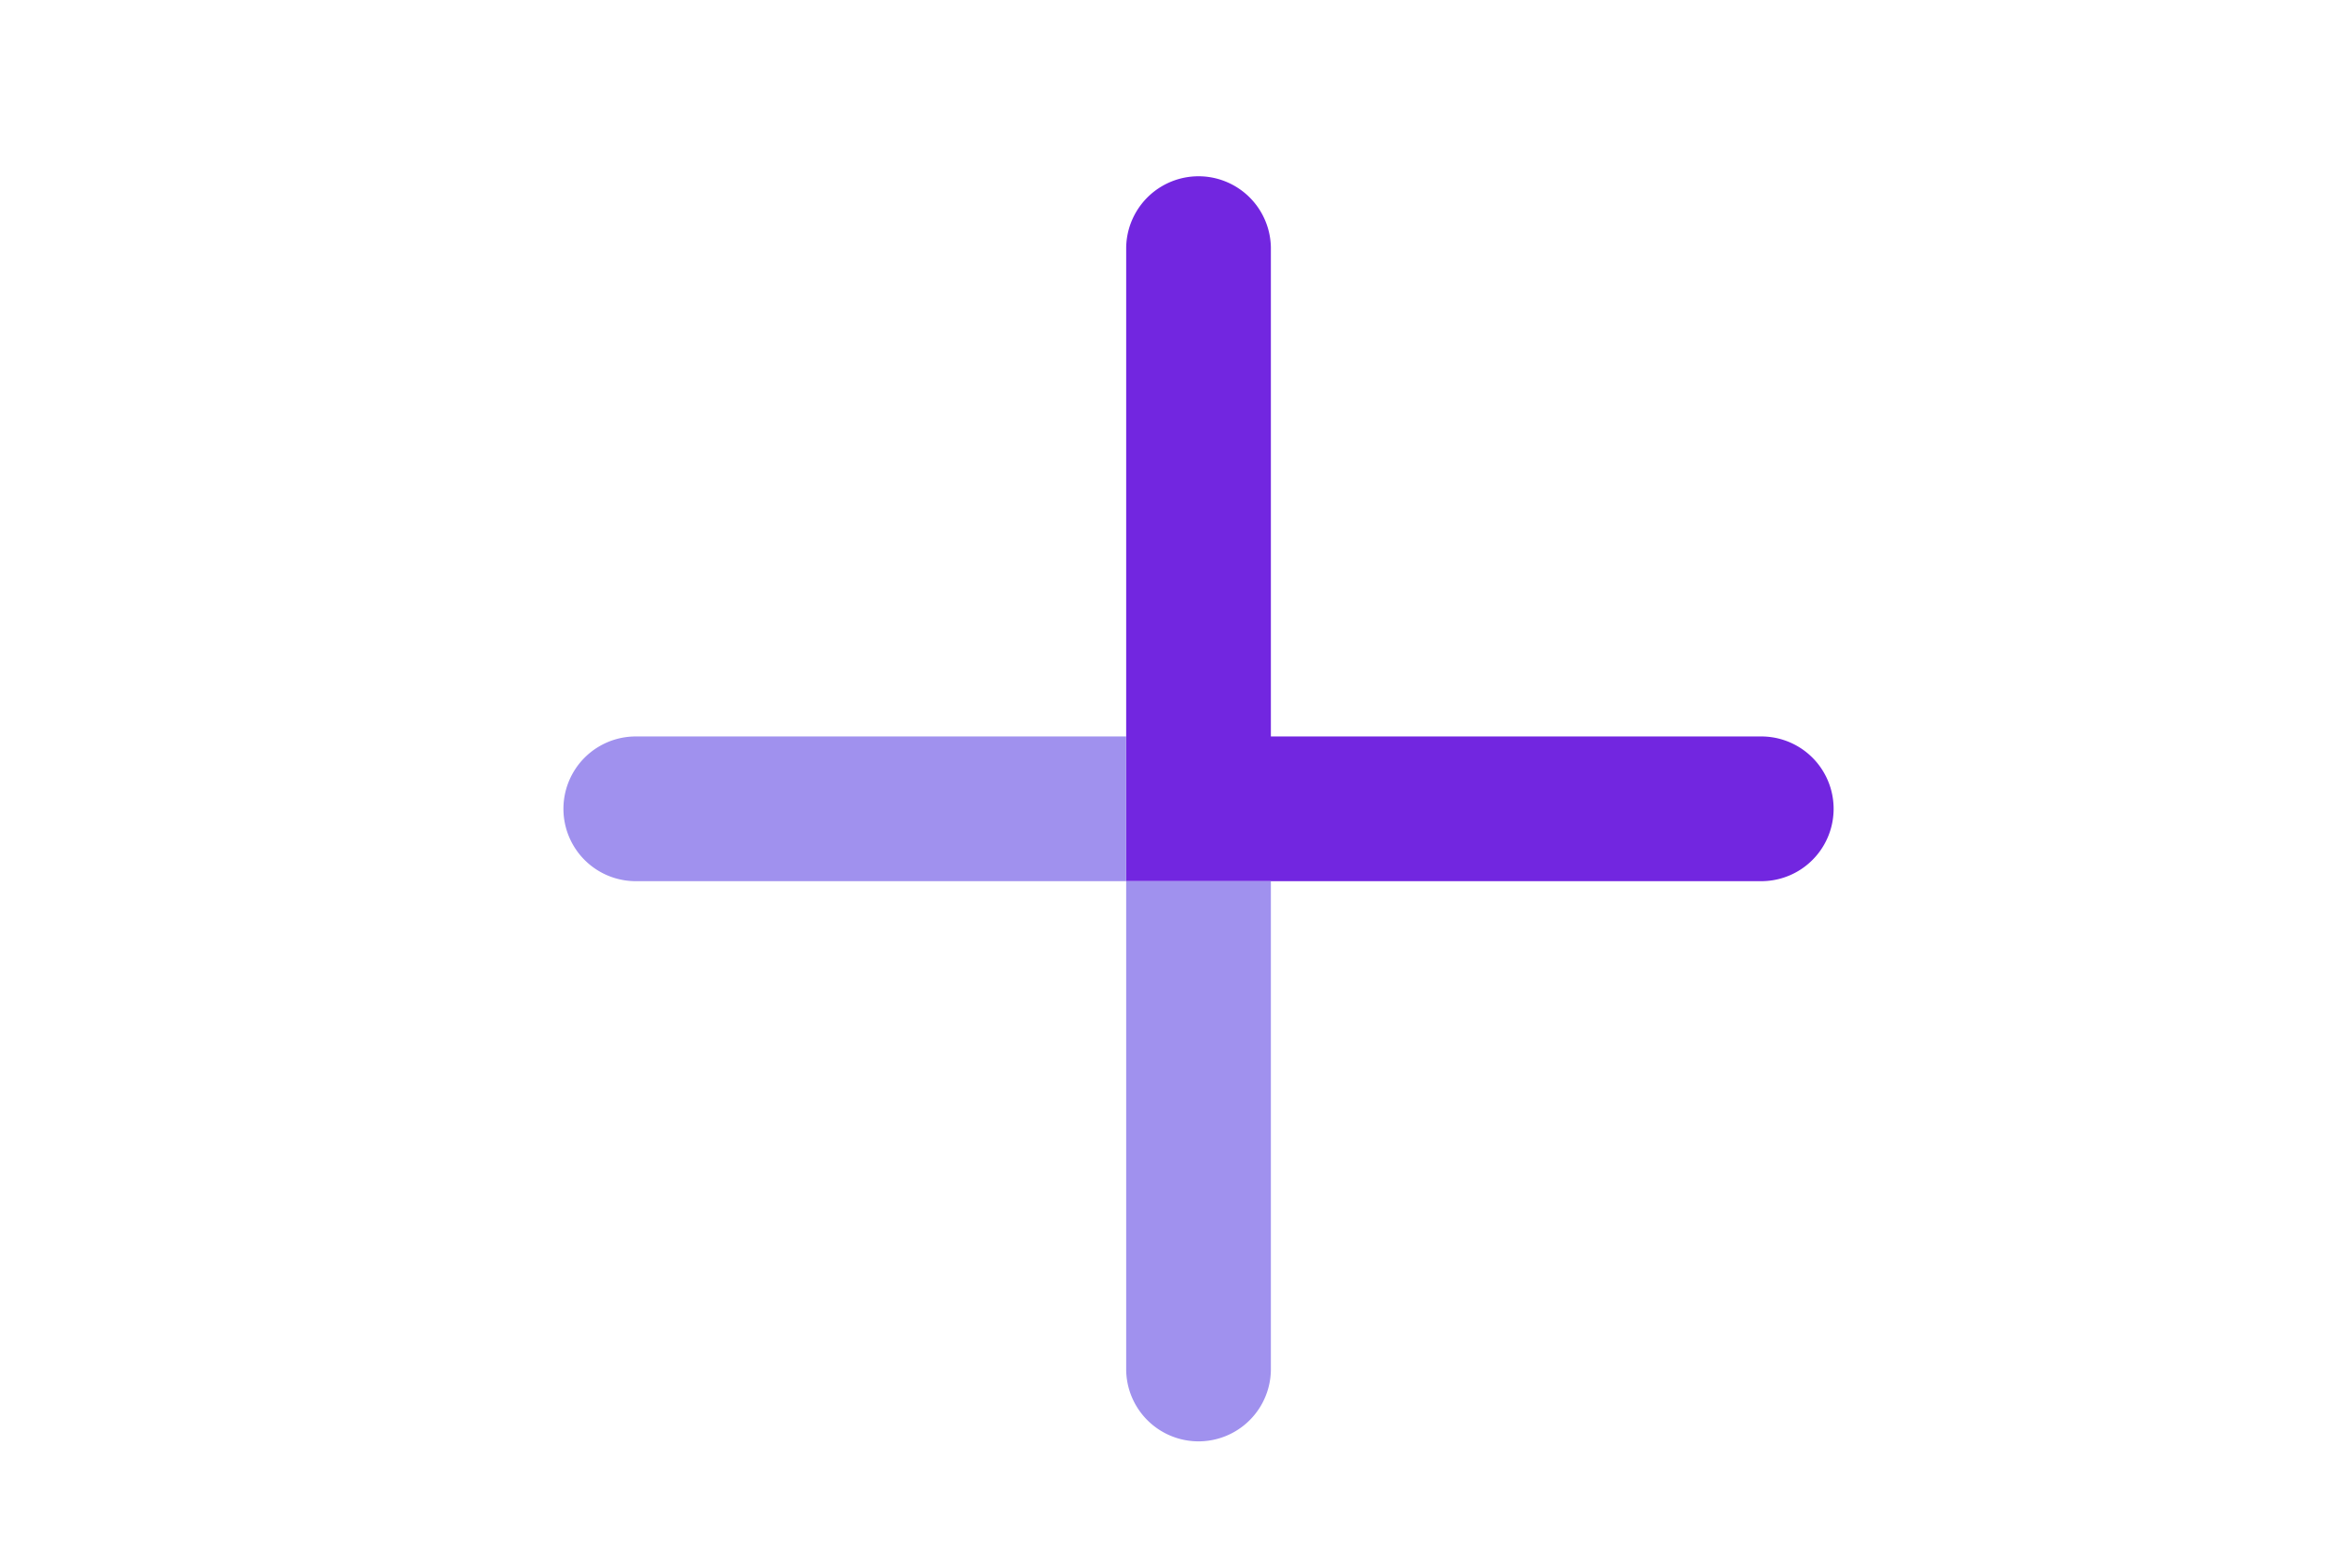
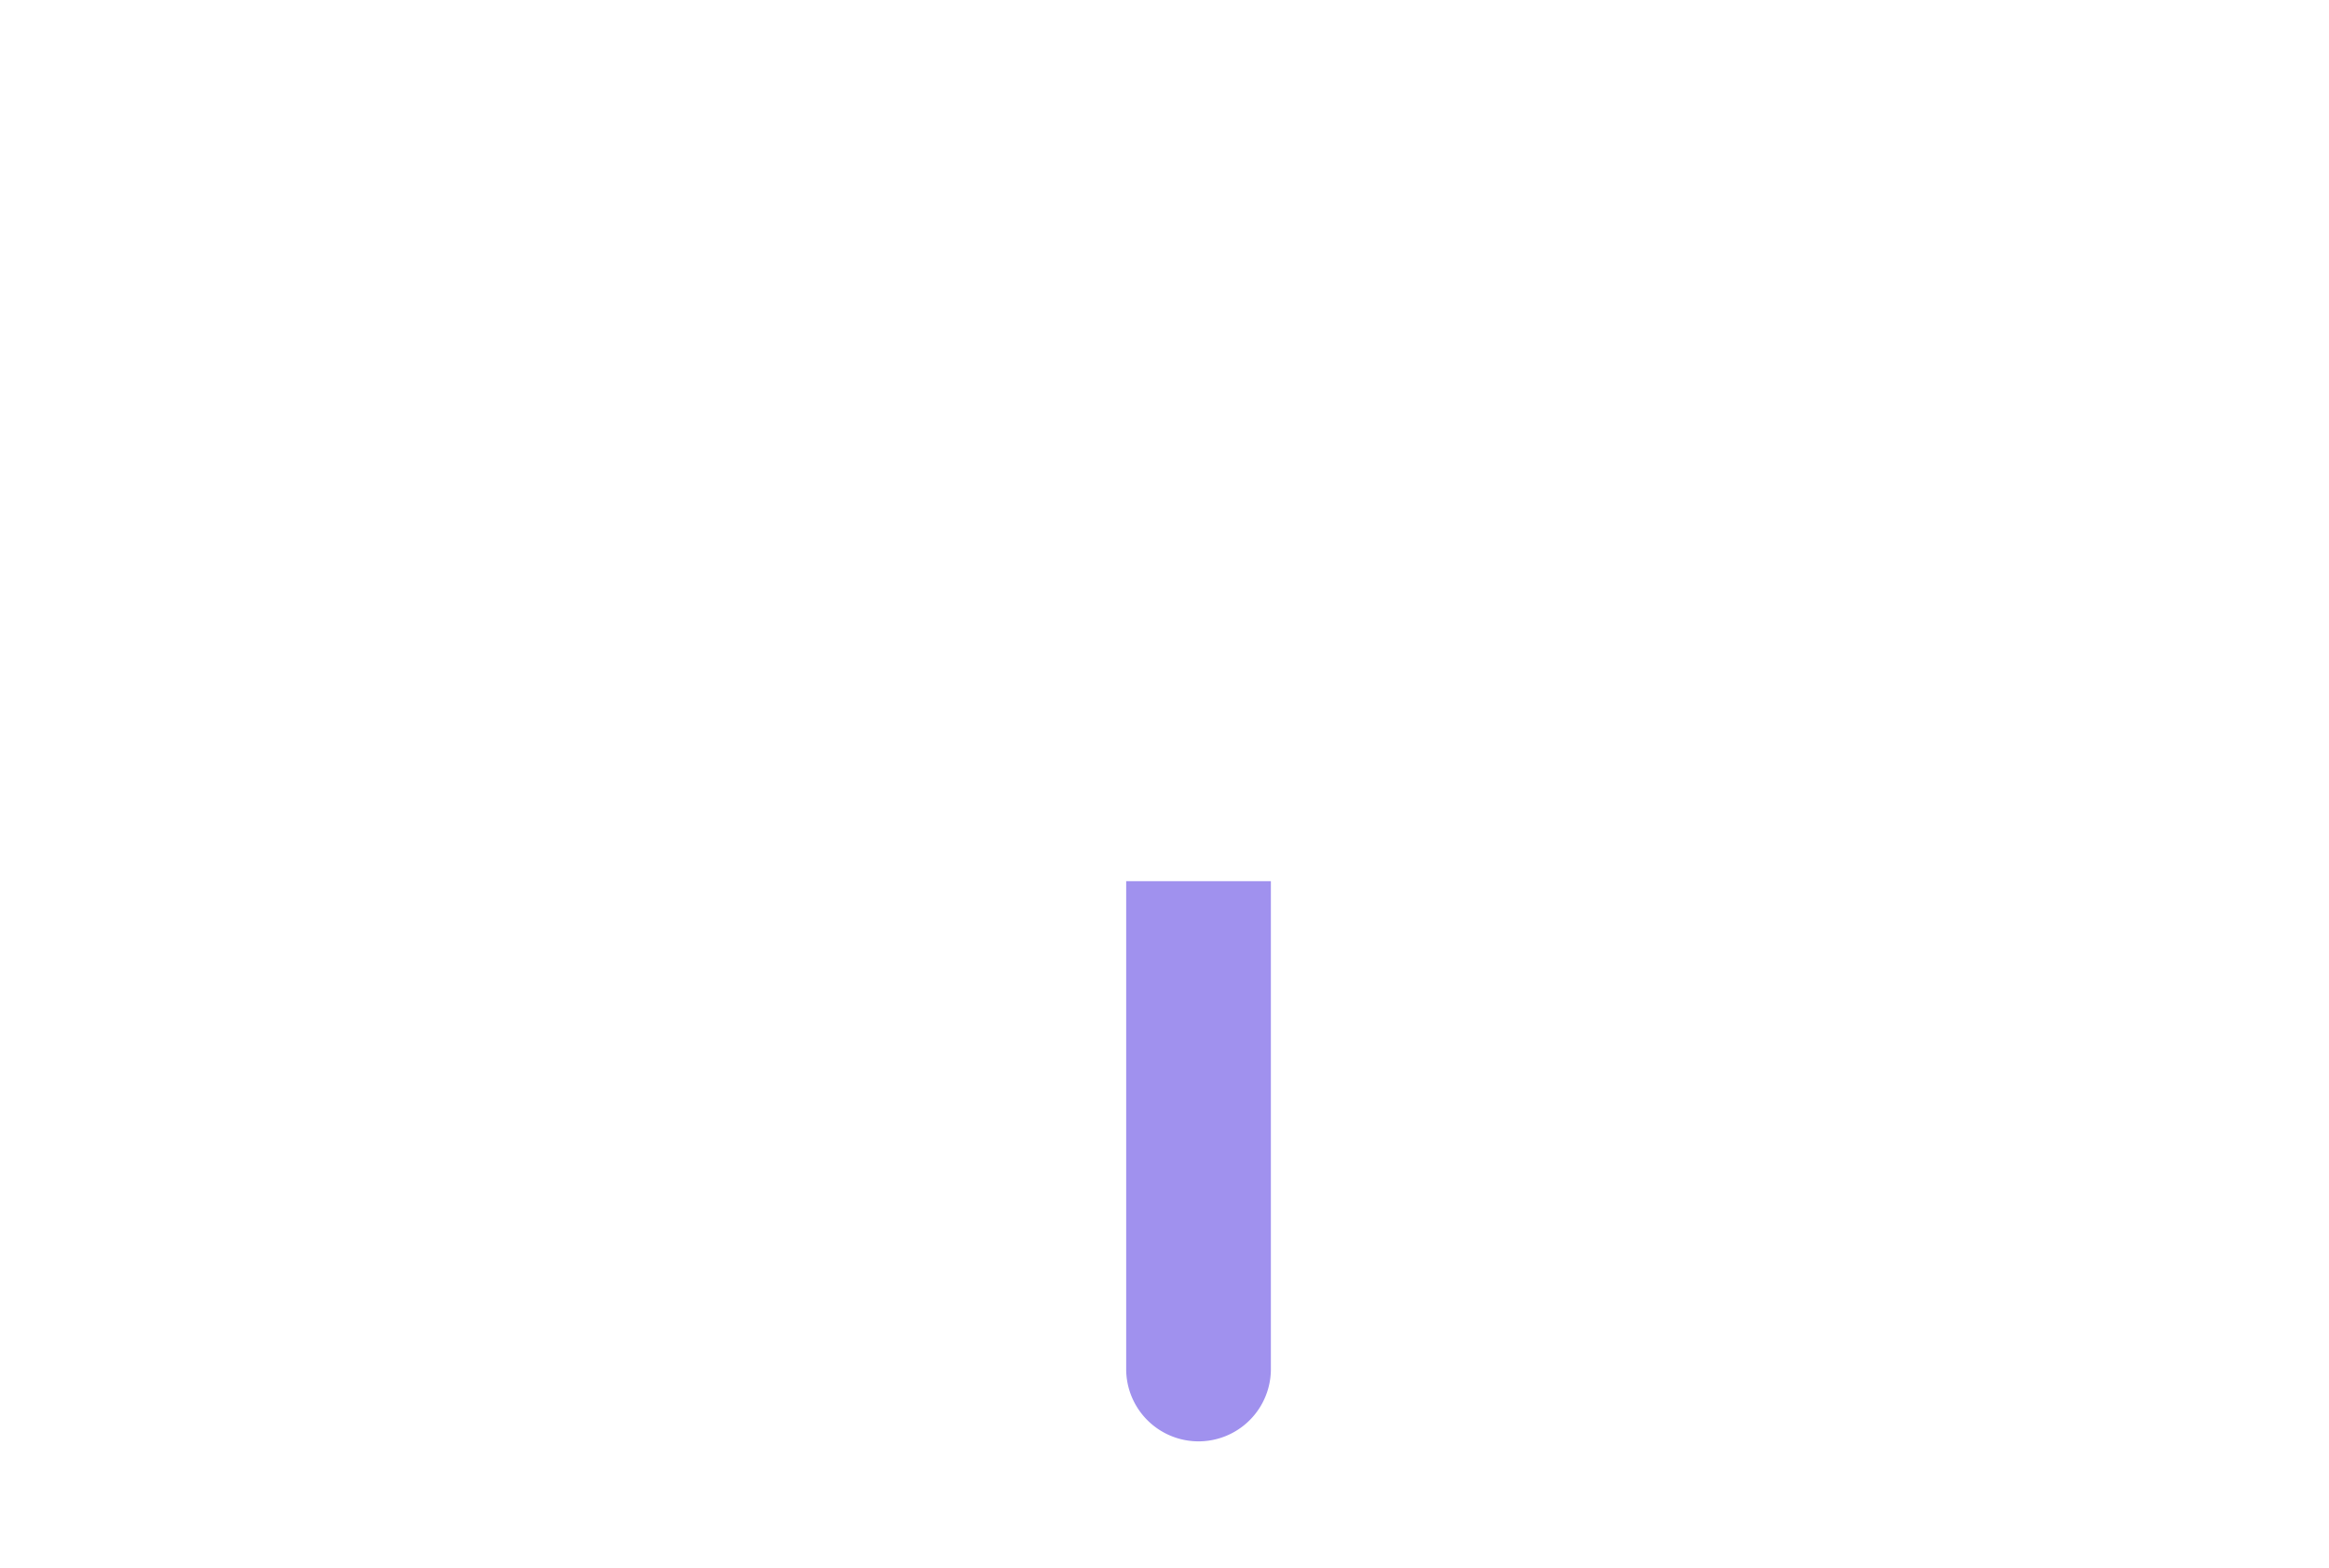
<svg xmlns="http://www.w3.org/2000/svg" width="104" height="70" viewBox="0 0 104 70">
  <defs>
    <style>.a{fill:#7226e0;}.b{fill:#a091ee;}</style>
  </defs>
-   <path class="a" d="M78.705,39.345H50.289v-28.3a3.231,3.231,0,0,1,6.461,0V32.884H78.705a3.231,3.231,0,0,1,0,6.461Z" />
-   <path class="b" d="M28.334,32.884a3.231,3.231,0,0,0,0,6.461H50.289V32.884Z" />
  <path class="b" d="M50.289,39.345V61.184a3.231,3.231,0,0,0,6.461,0V39.345Z" />
</svg>